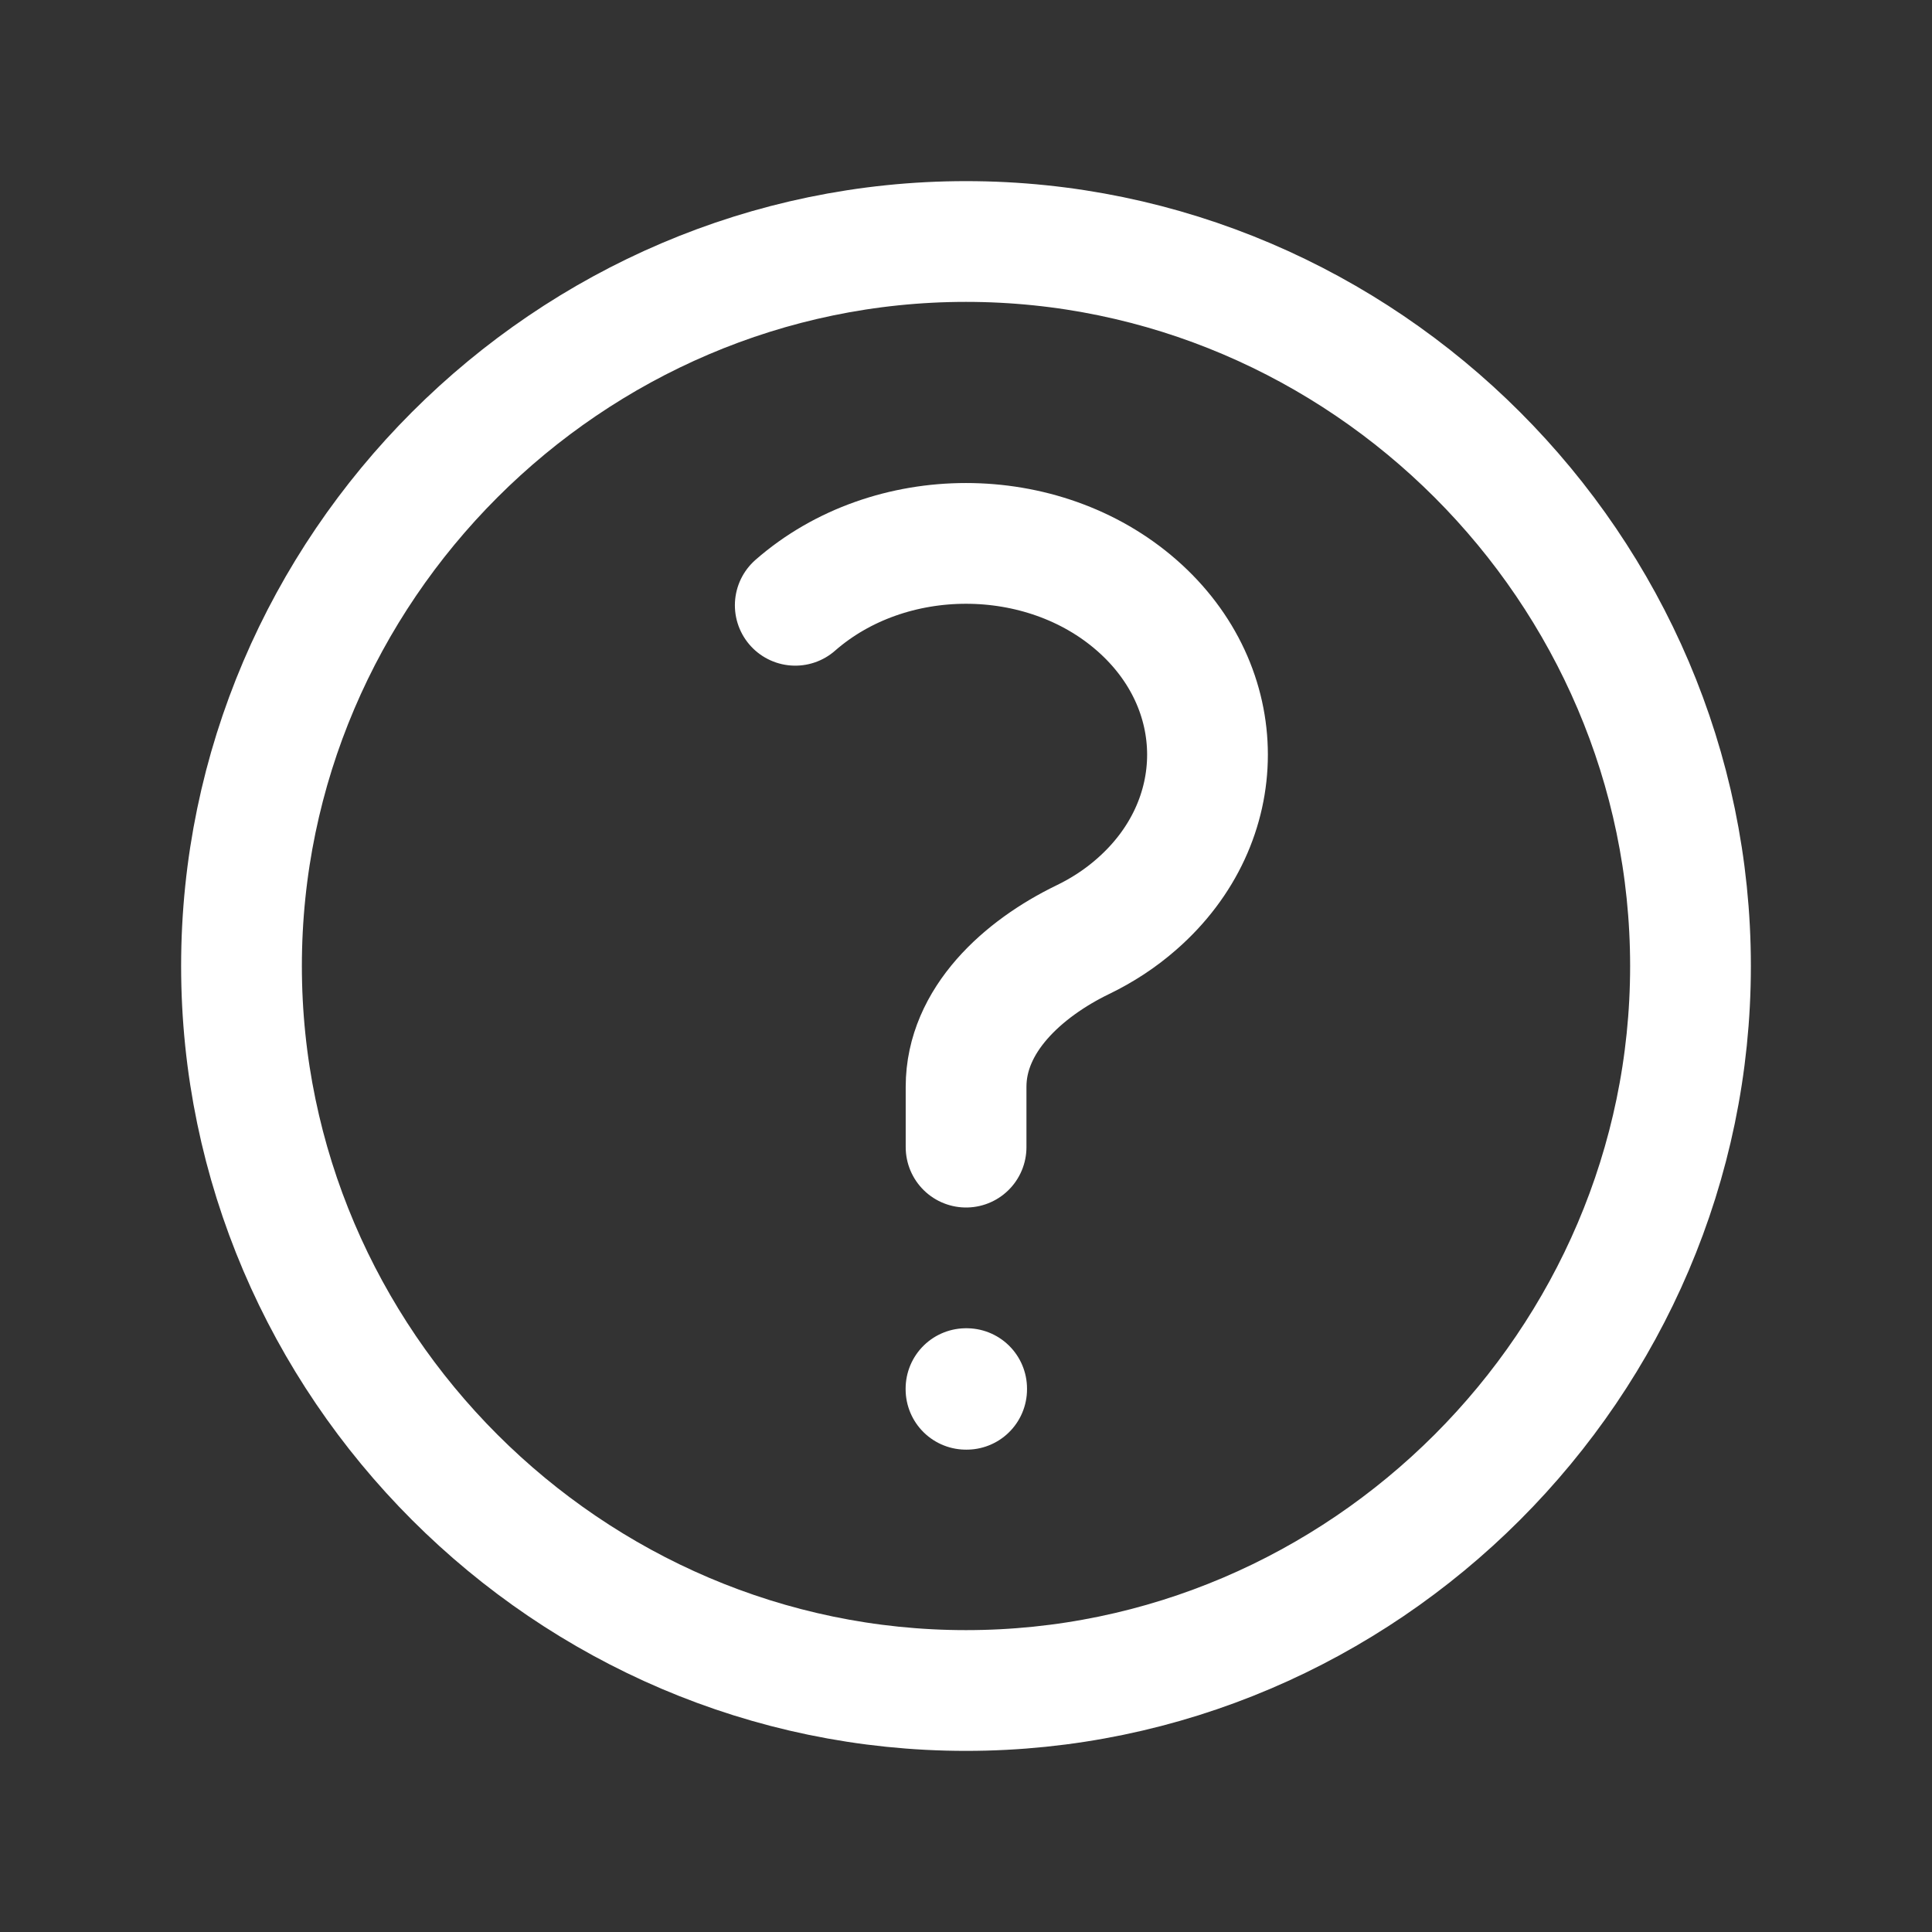
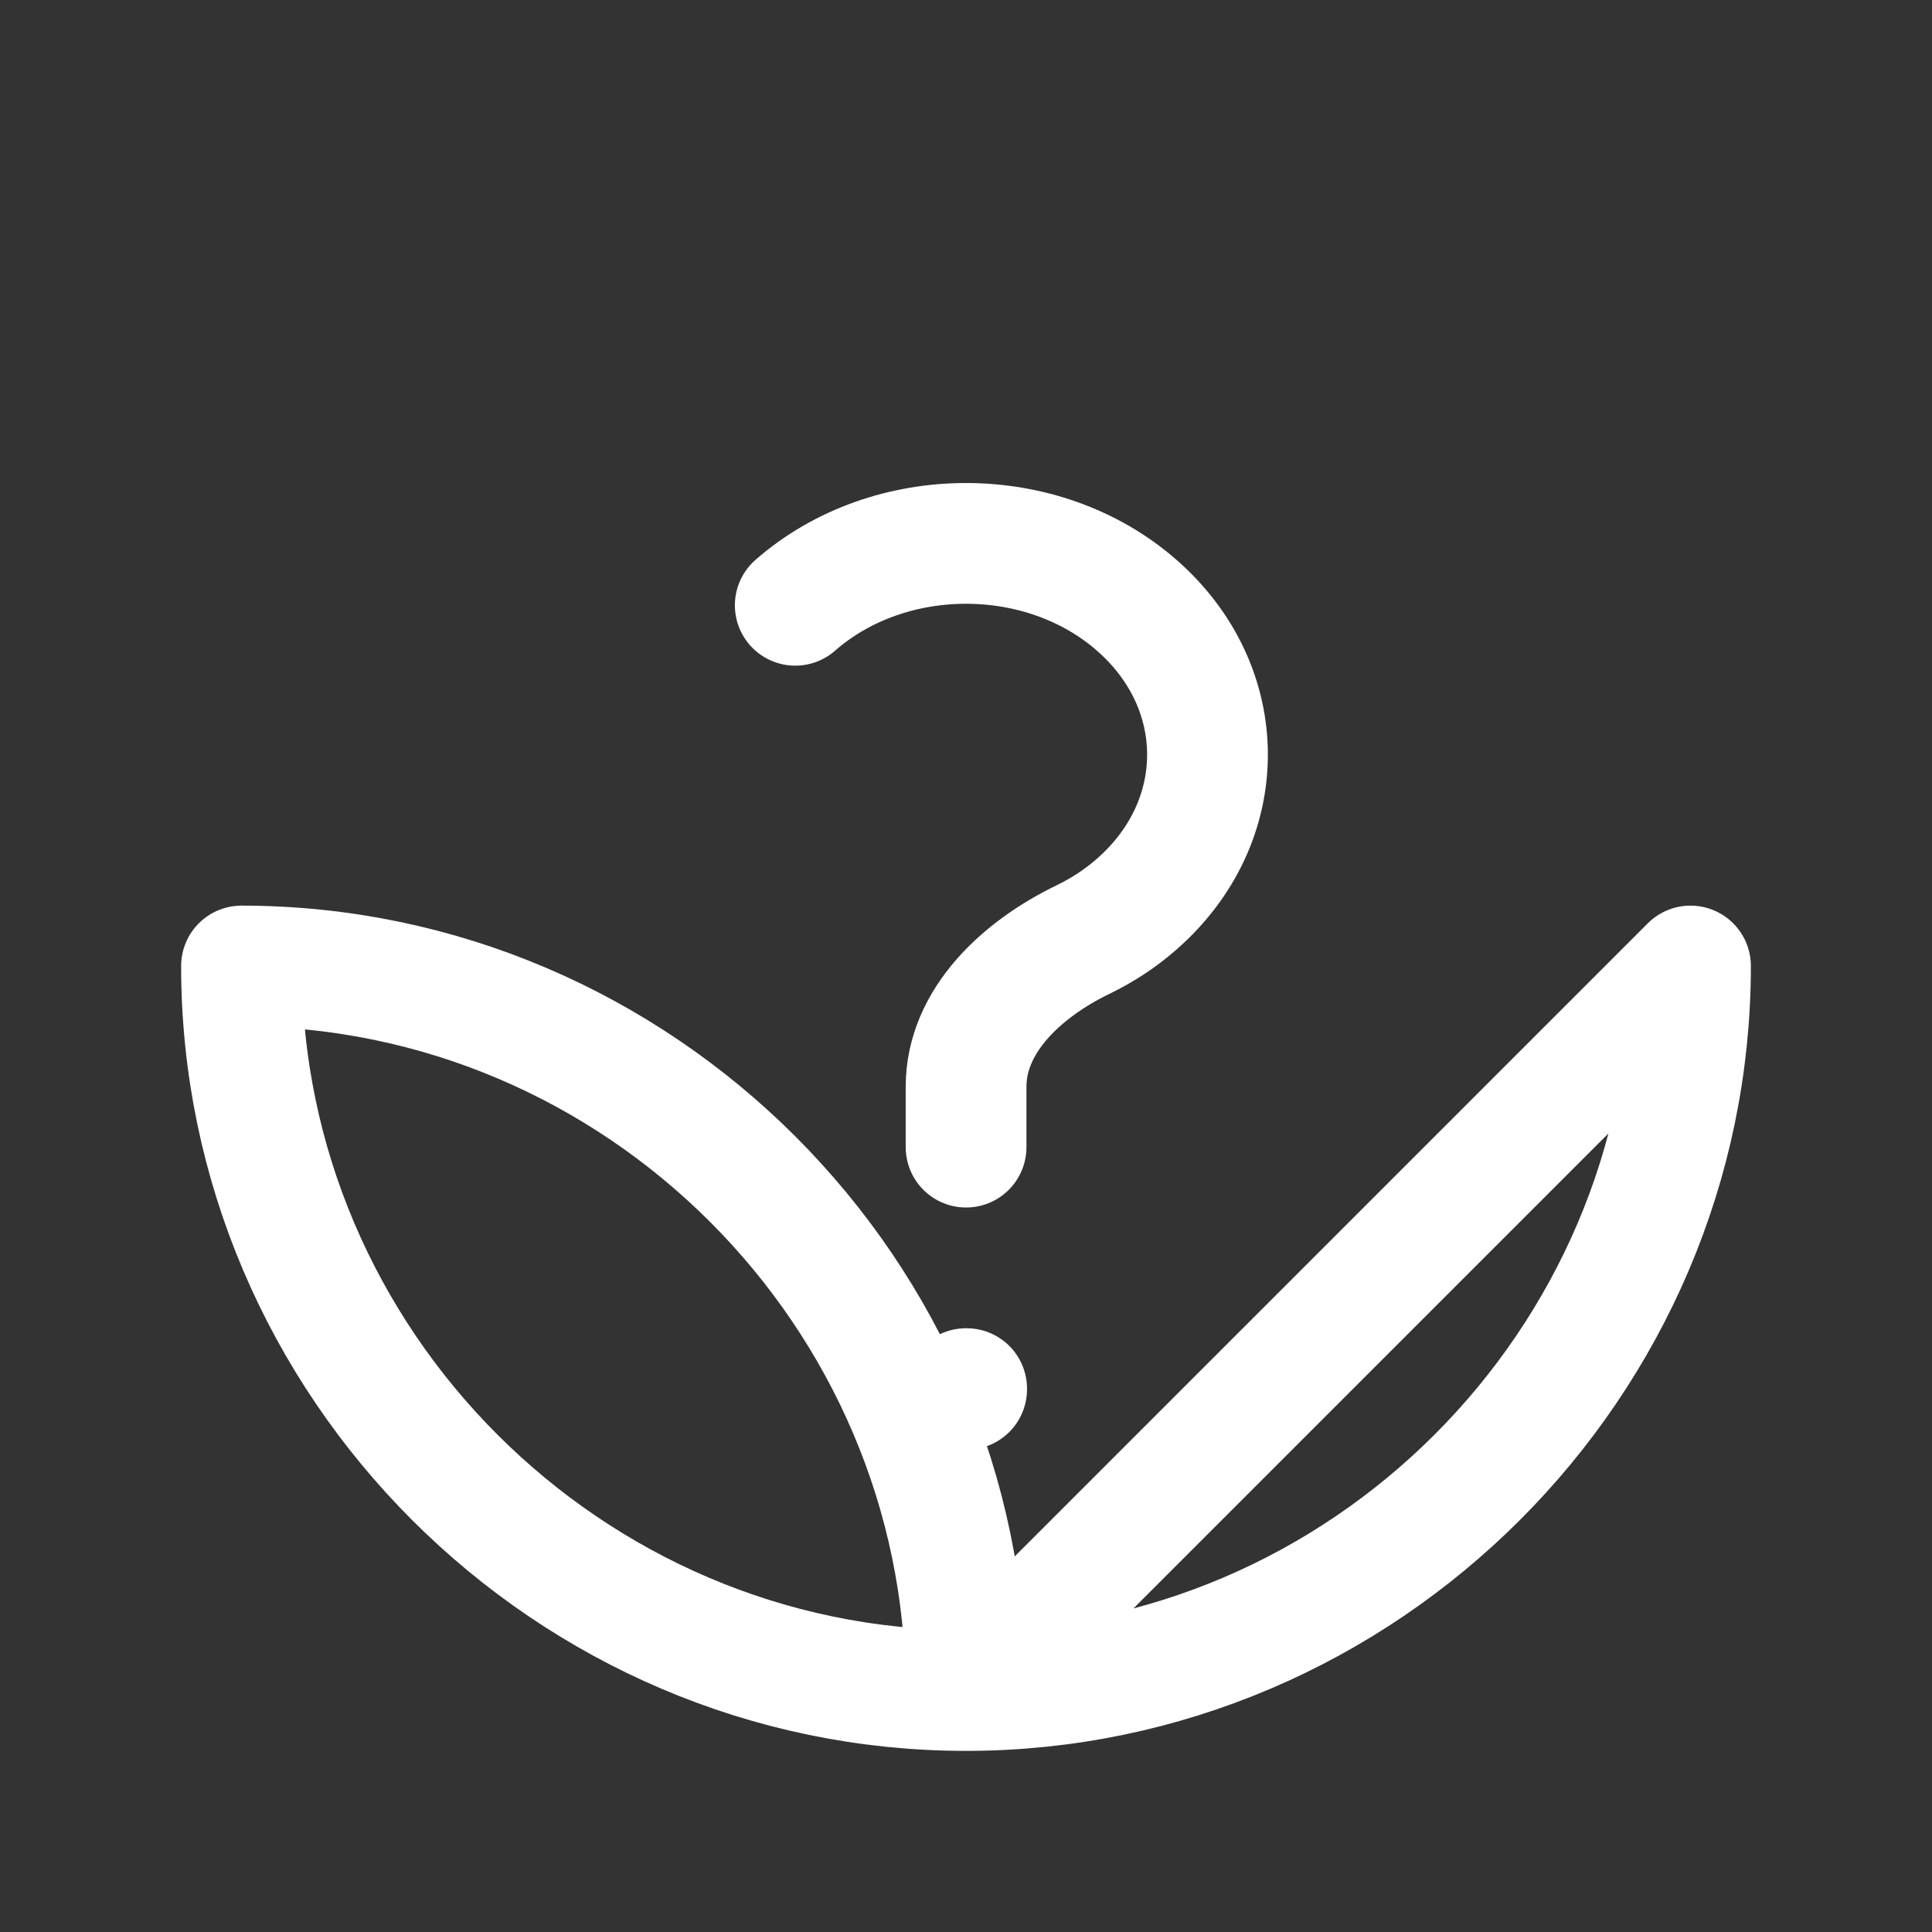
<svg xmlns="http://www.w3.org/2000/svg" width="100%" height="100%" viewBox="0 0 24 24" version="1.1" xml:space="preserve" style="fill-rule:evenodd;clip-rule:evenodd;stroke-linecap:round;stroke-linejoin:round;">
  <rect x="0" y="0" width="24" height="24" fill="#333333" stroke="none" />
-   <path d="M9.879,7.519c1.171,-1.025 3.071,-1.025 4.242,0c1.172,1.025 1.172,2.687 0,3.712c-0.203,0.179 -0.43,0.326 -0.67,0.442c-0.745,0.361 -1.45,0.999 -1.45,1.827l0,0.75m8.999,-2.25c0,4.937 -4.063,9 -9,9c-4.937,0 -9,-4.063 -9,-9c-0,-4.937 4.063,-9 9,-9c4.937,-0 9,4.063 9,9Zm-9,5.25l0.008,0l0,0.008l-0.008,0l0,-0.008Z" style="fill:none;fill-rule:nonzero;stroke:#fff;stroke-width:1.5px;" />
+   <path d="M9.879,7.519c1.171,-1.025 3.071,-1.025 4.242,0c1.172,1.025 1.172,2.687 0,3.712c-0.203,0.179 -0.43,0.326 -0.67,0.442c-0.745,0.361 -1.45,0.999 -1.45,1.827l0,0.75m8.999,-2.25c0,4.937 -4.063,9 -9,9c-4.937,0 -9,-4.063 -9,-9c4.937,-0 9,4.063 9,9Zm-9,5.25l0.008,0l0,0.008l-0.008,0l0,-0.008Z" style="fill:none;fill-rule:nonzero;stroke:#fff;stroke-width:1.5px;" />
</svg>